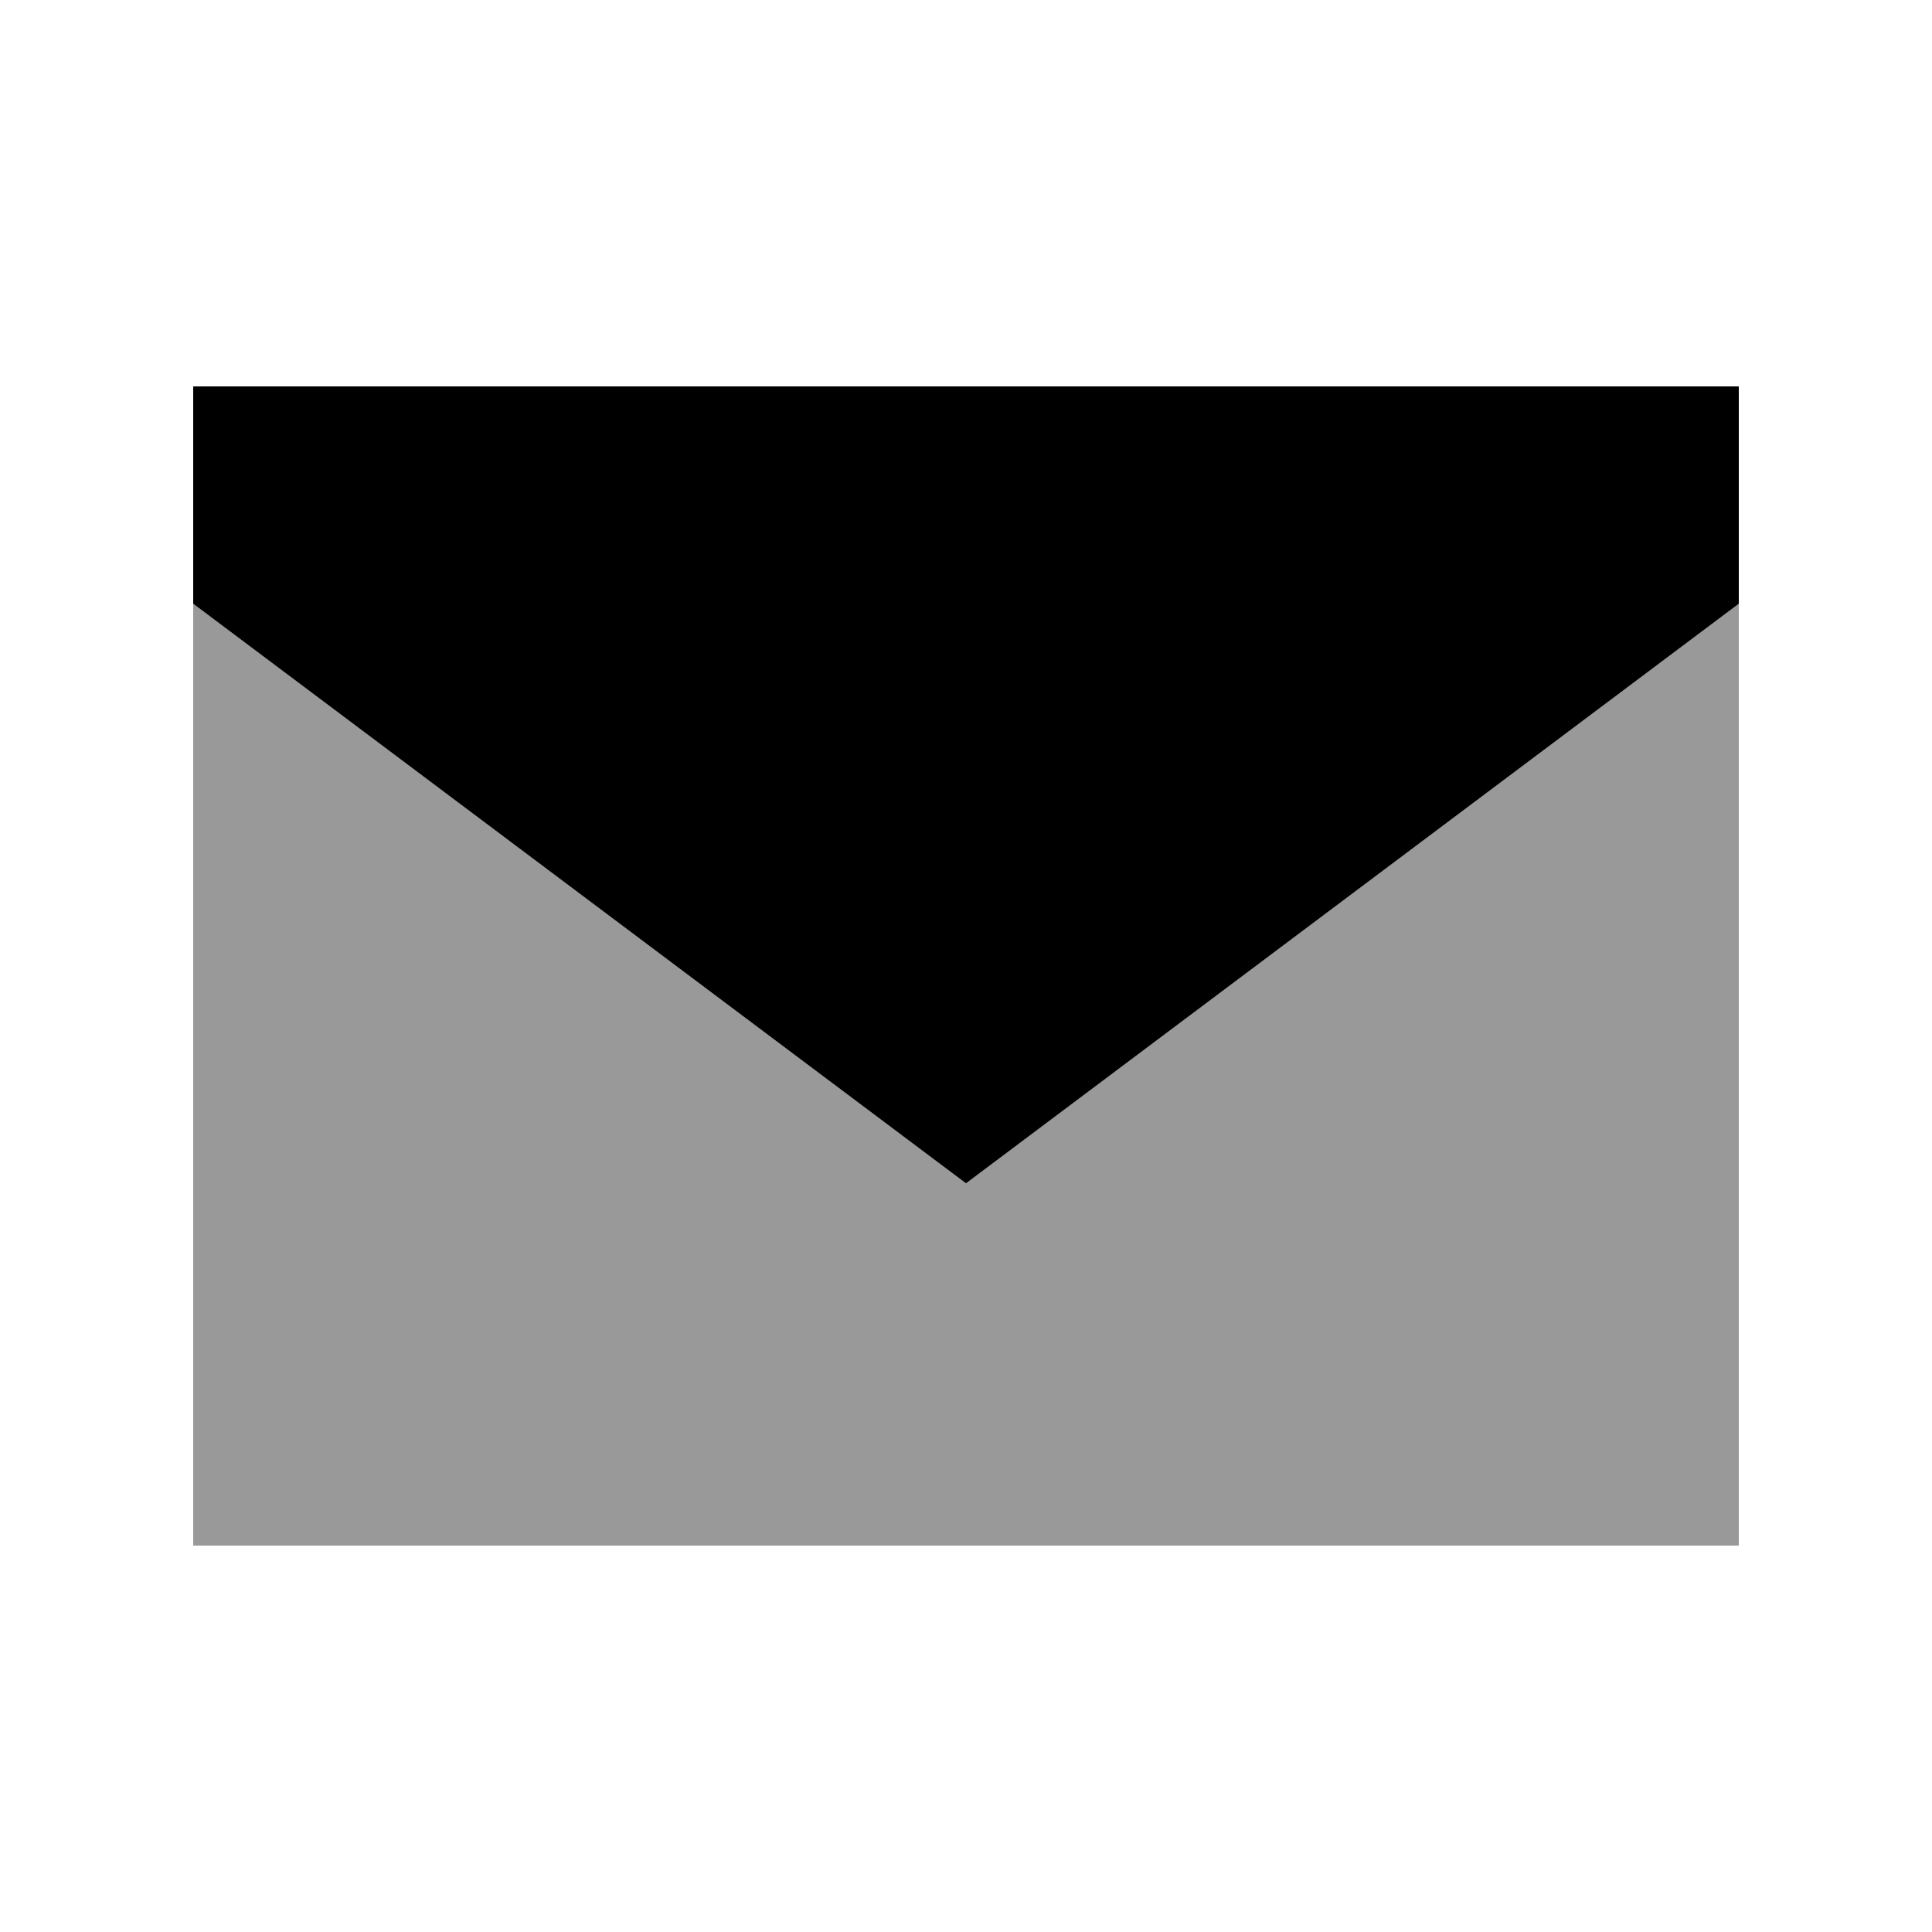
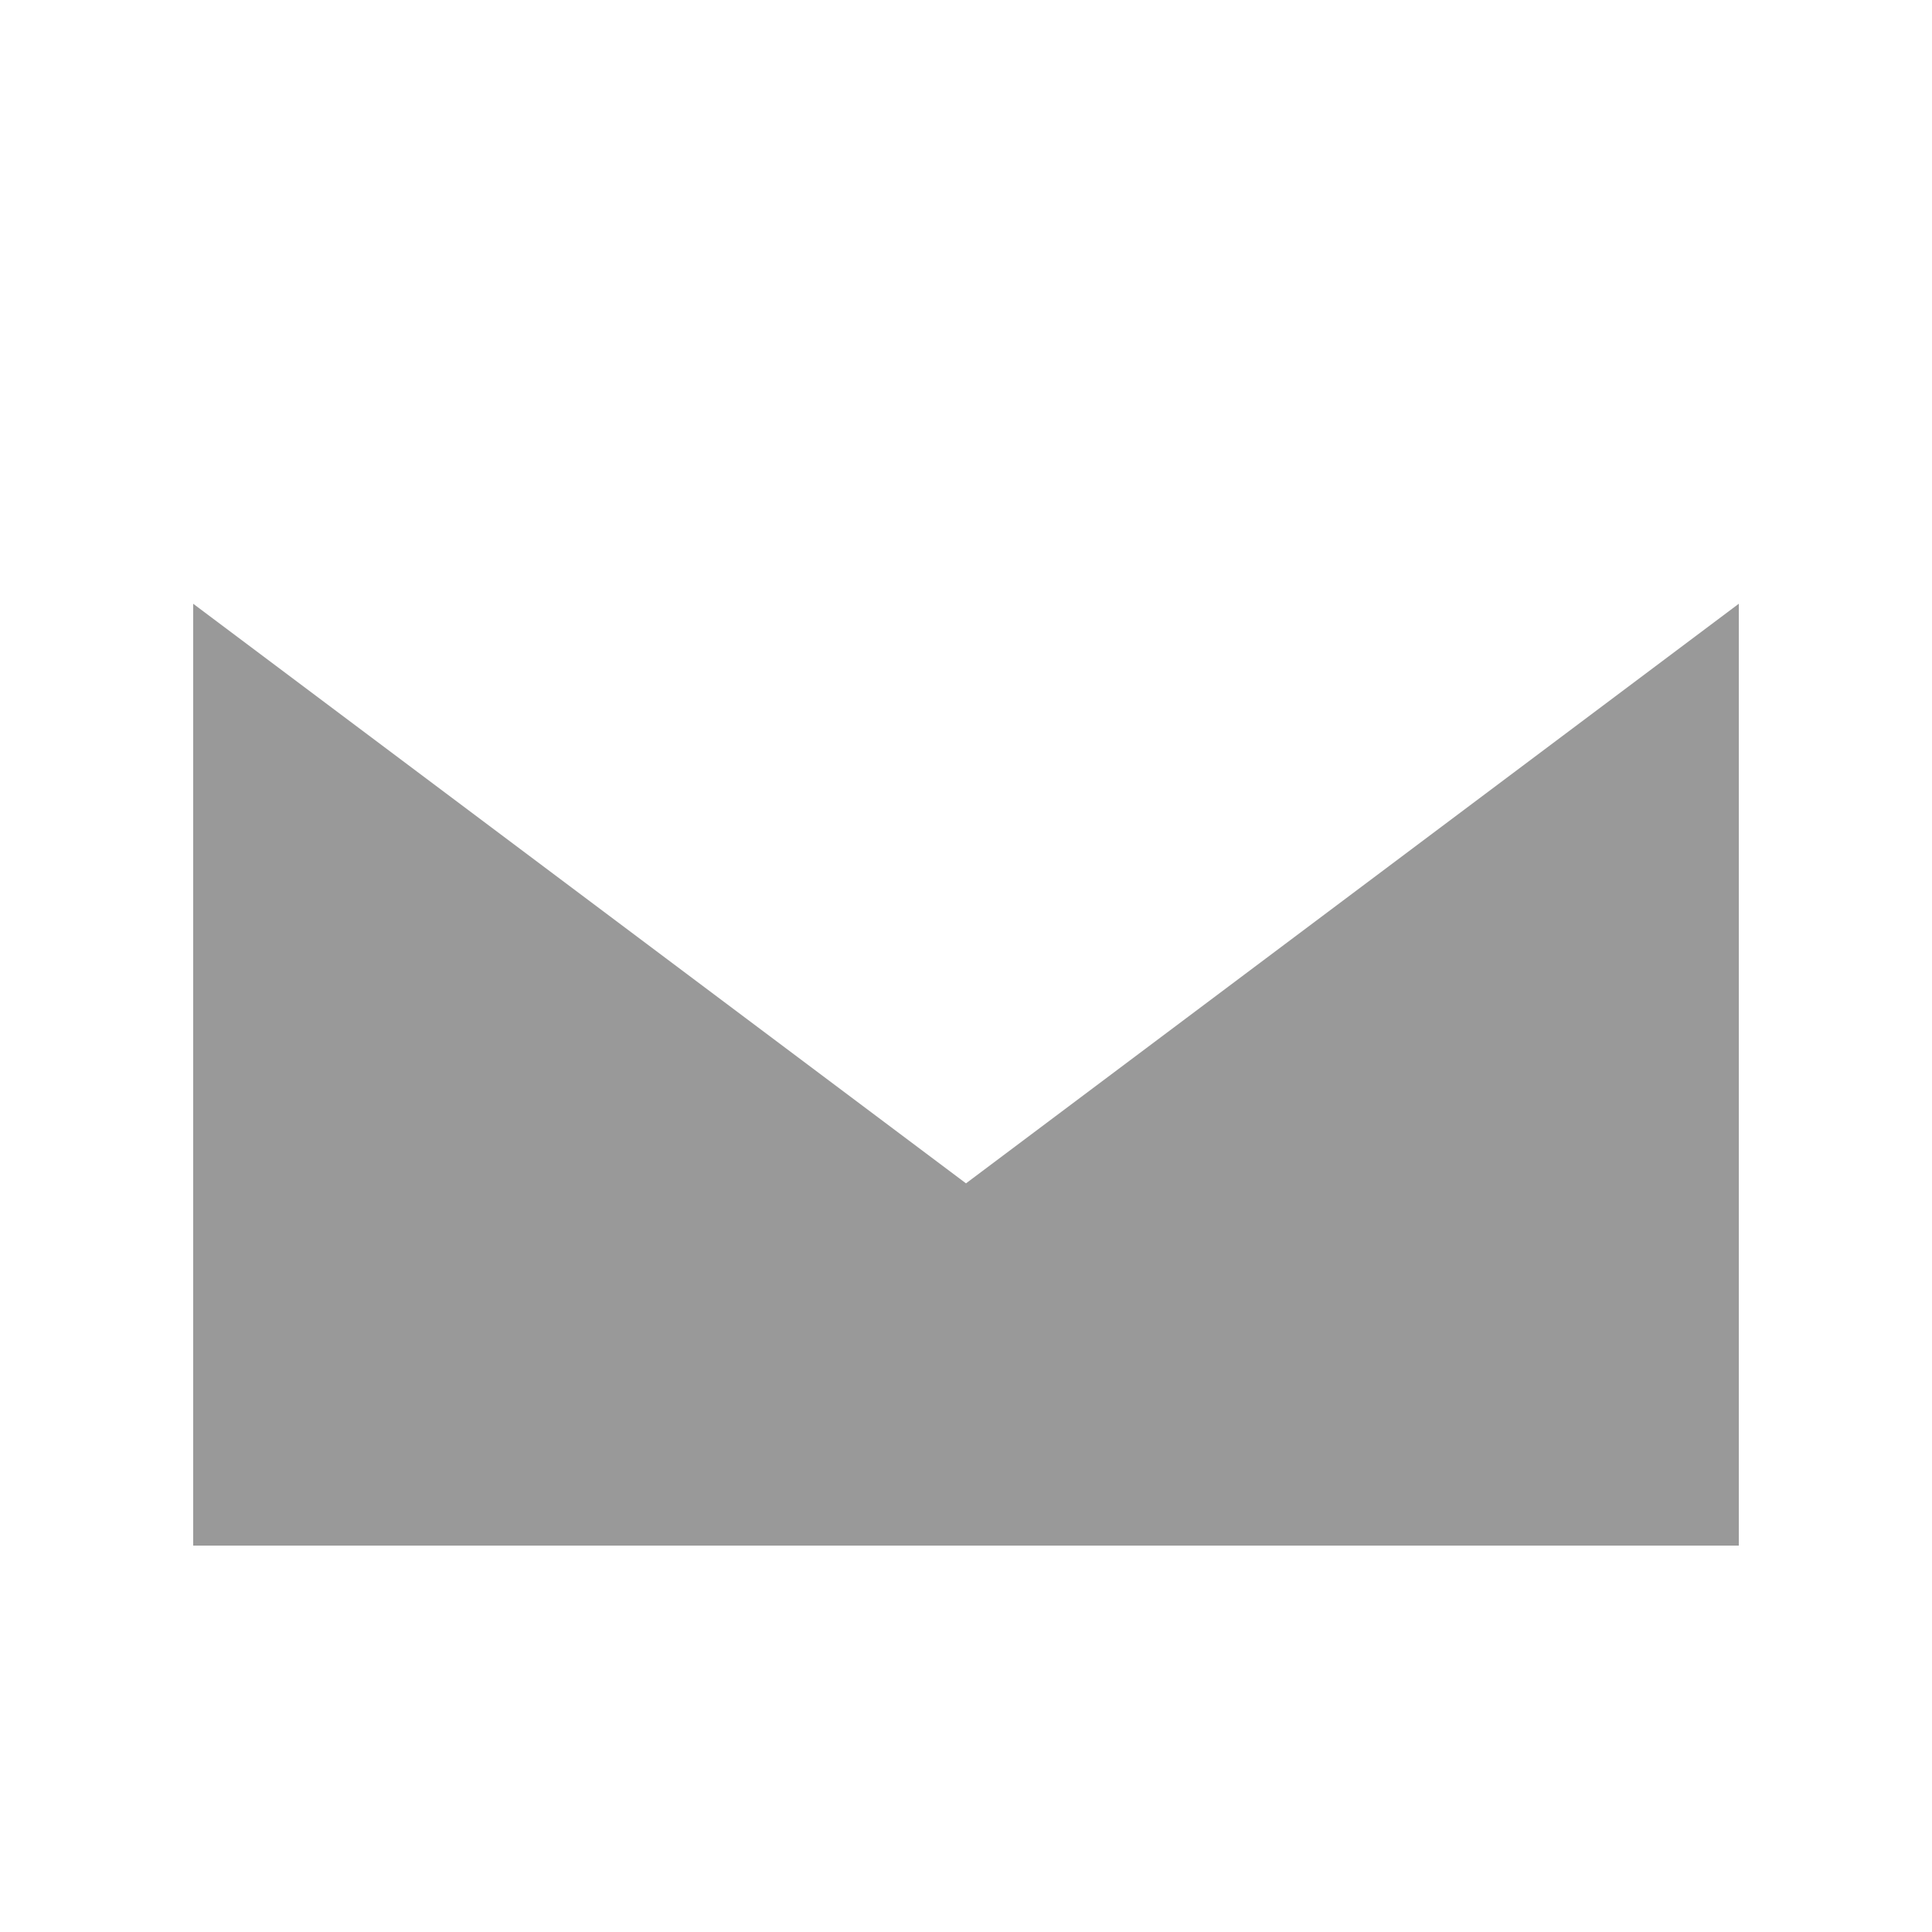
<svg xmlns="http://www.w3.org/2000/svg" viewBox="0 0 640 640">
  <path opacity=".4" fill="currentColor" d="M64 200L64 512L576 512L576 200L563.2 209.6L339.2 377.6L320 392L300.8 377.6L76.8 209.6L64 200z" />
-   <path fill="currentColor" d="M96 128L64 128L64 200L76.8 209.6L300.8 377.6L320 392L339.2 377.6L563.2 209.6L576 200L576 128L96 128z" />
</svg>